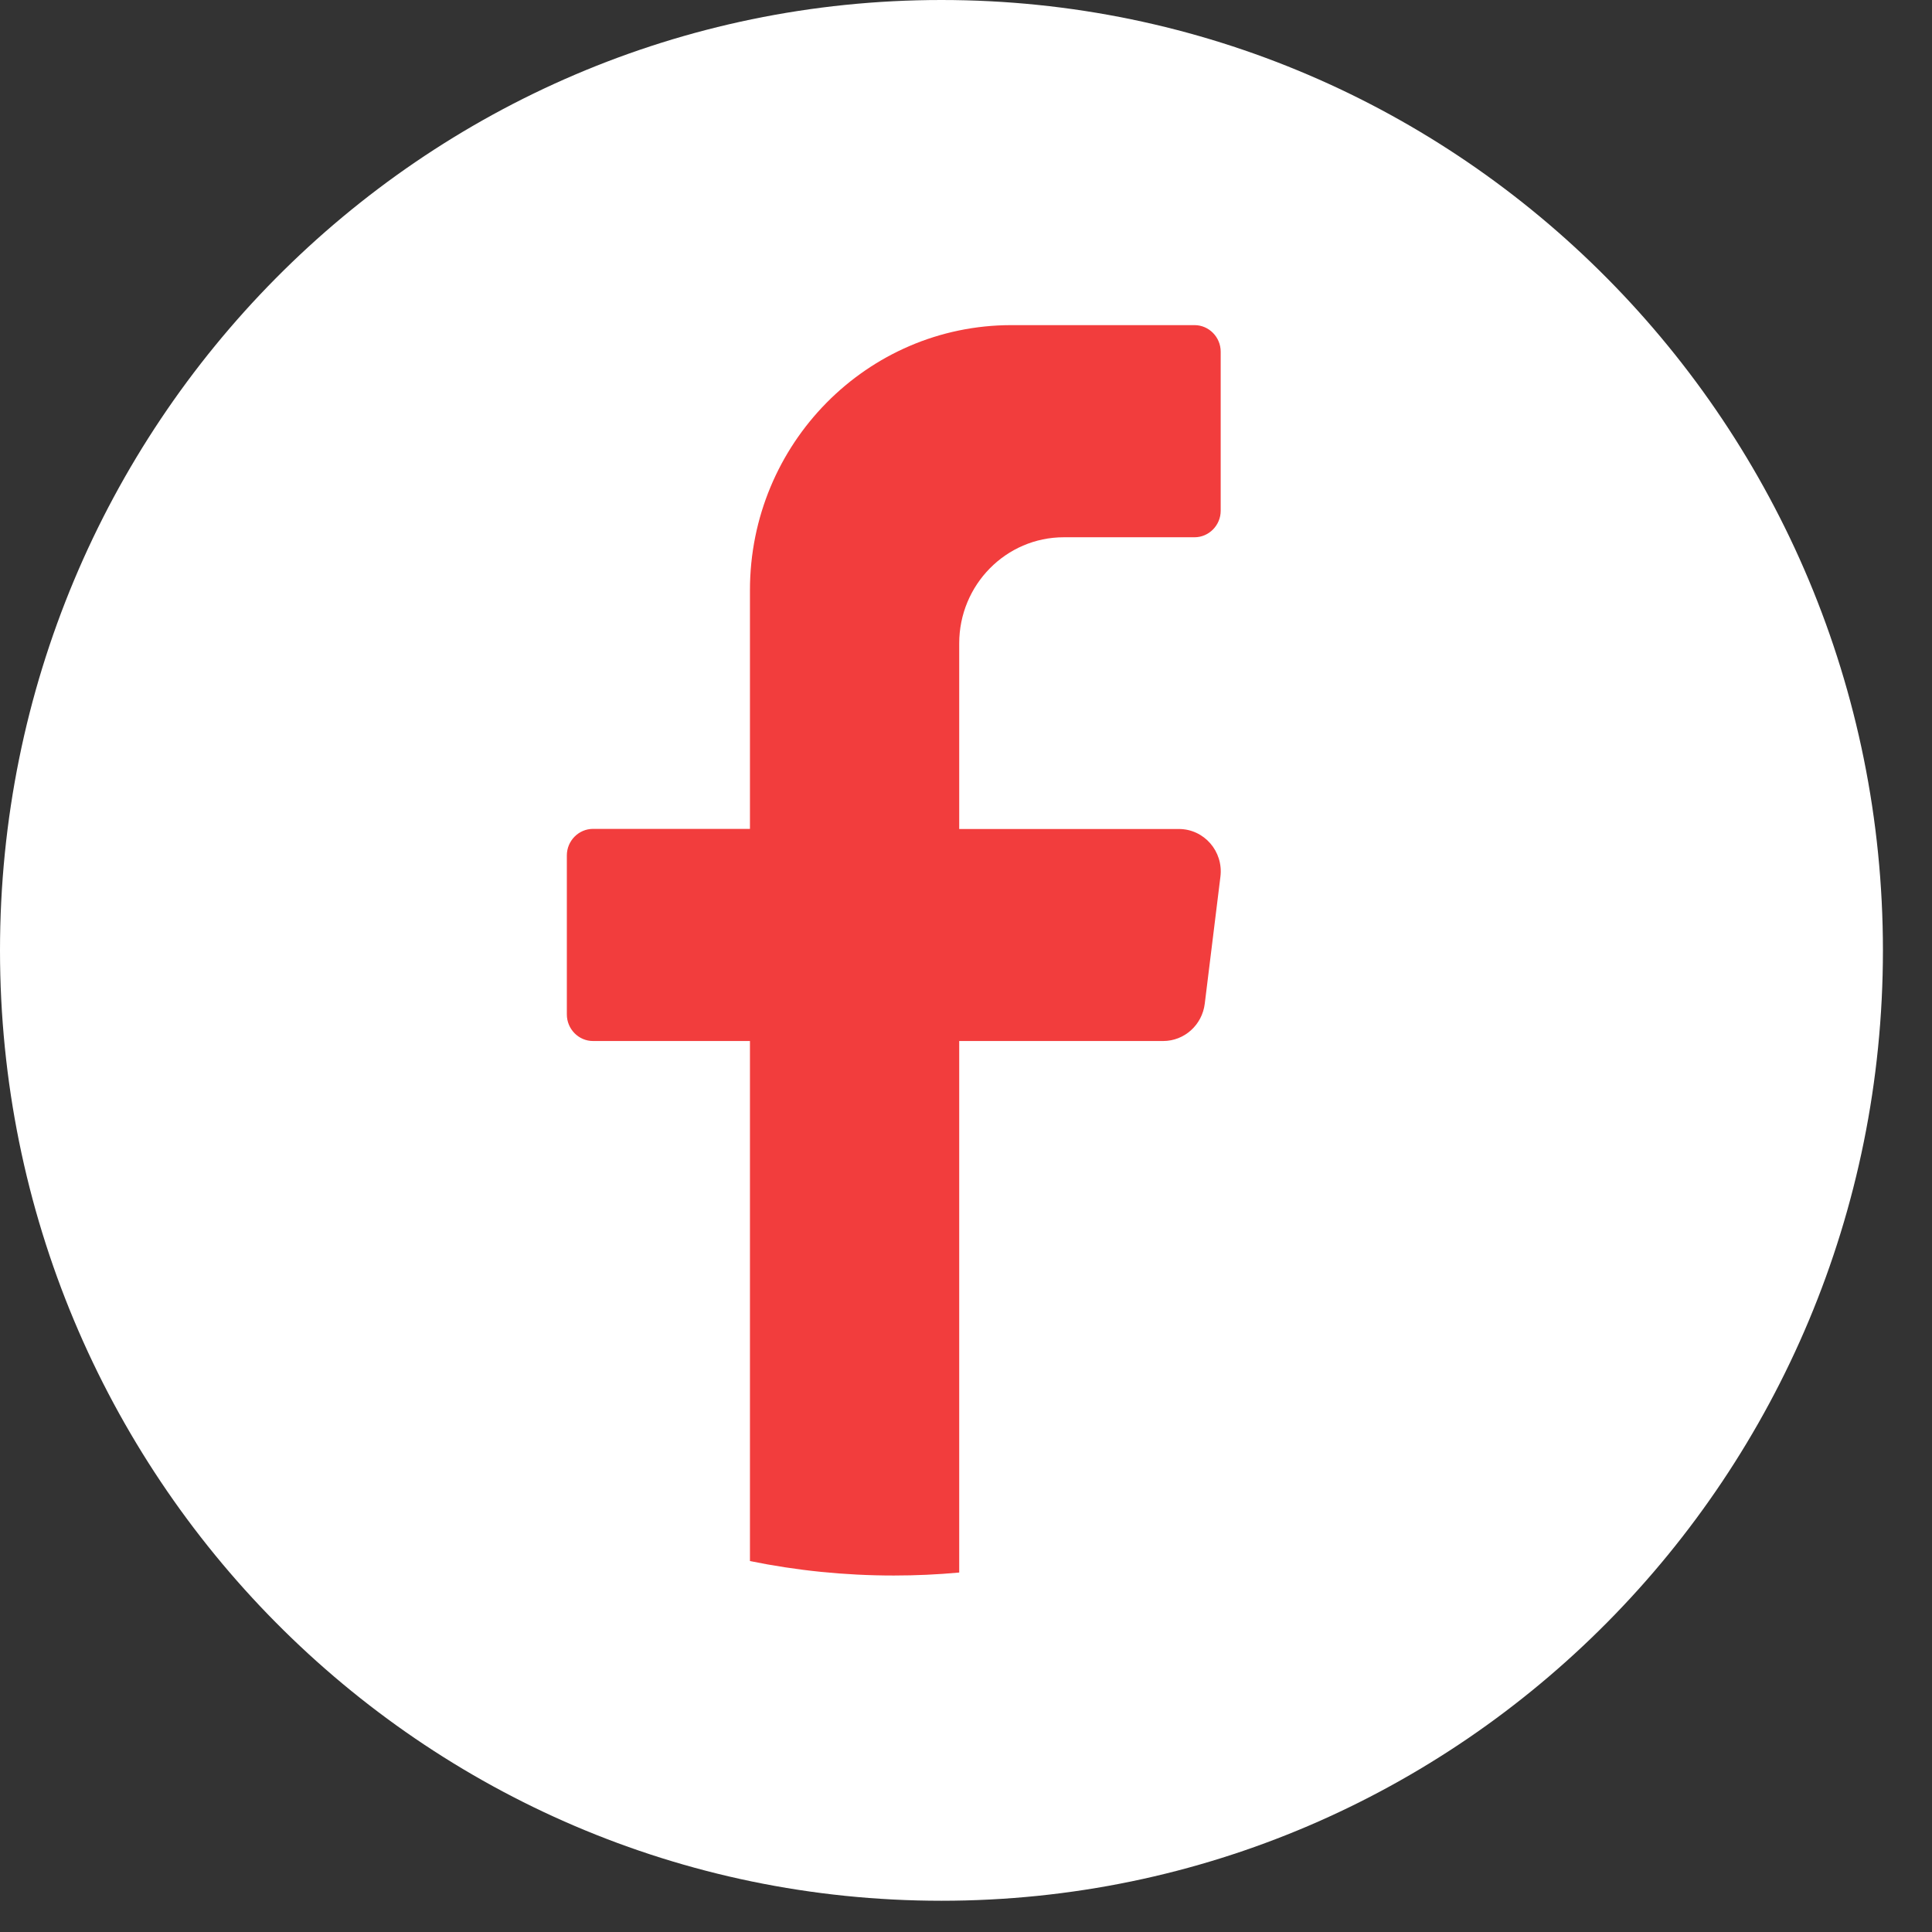
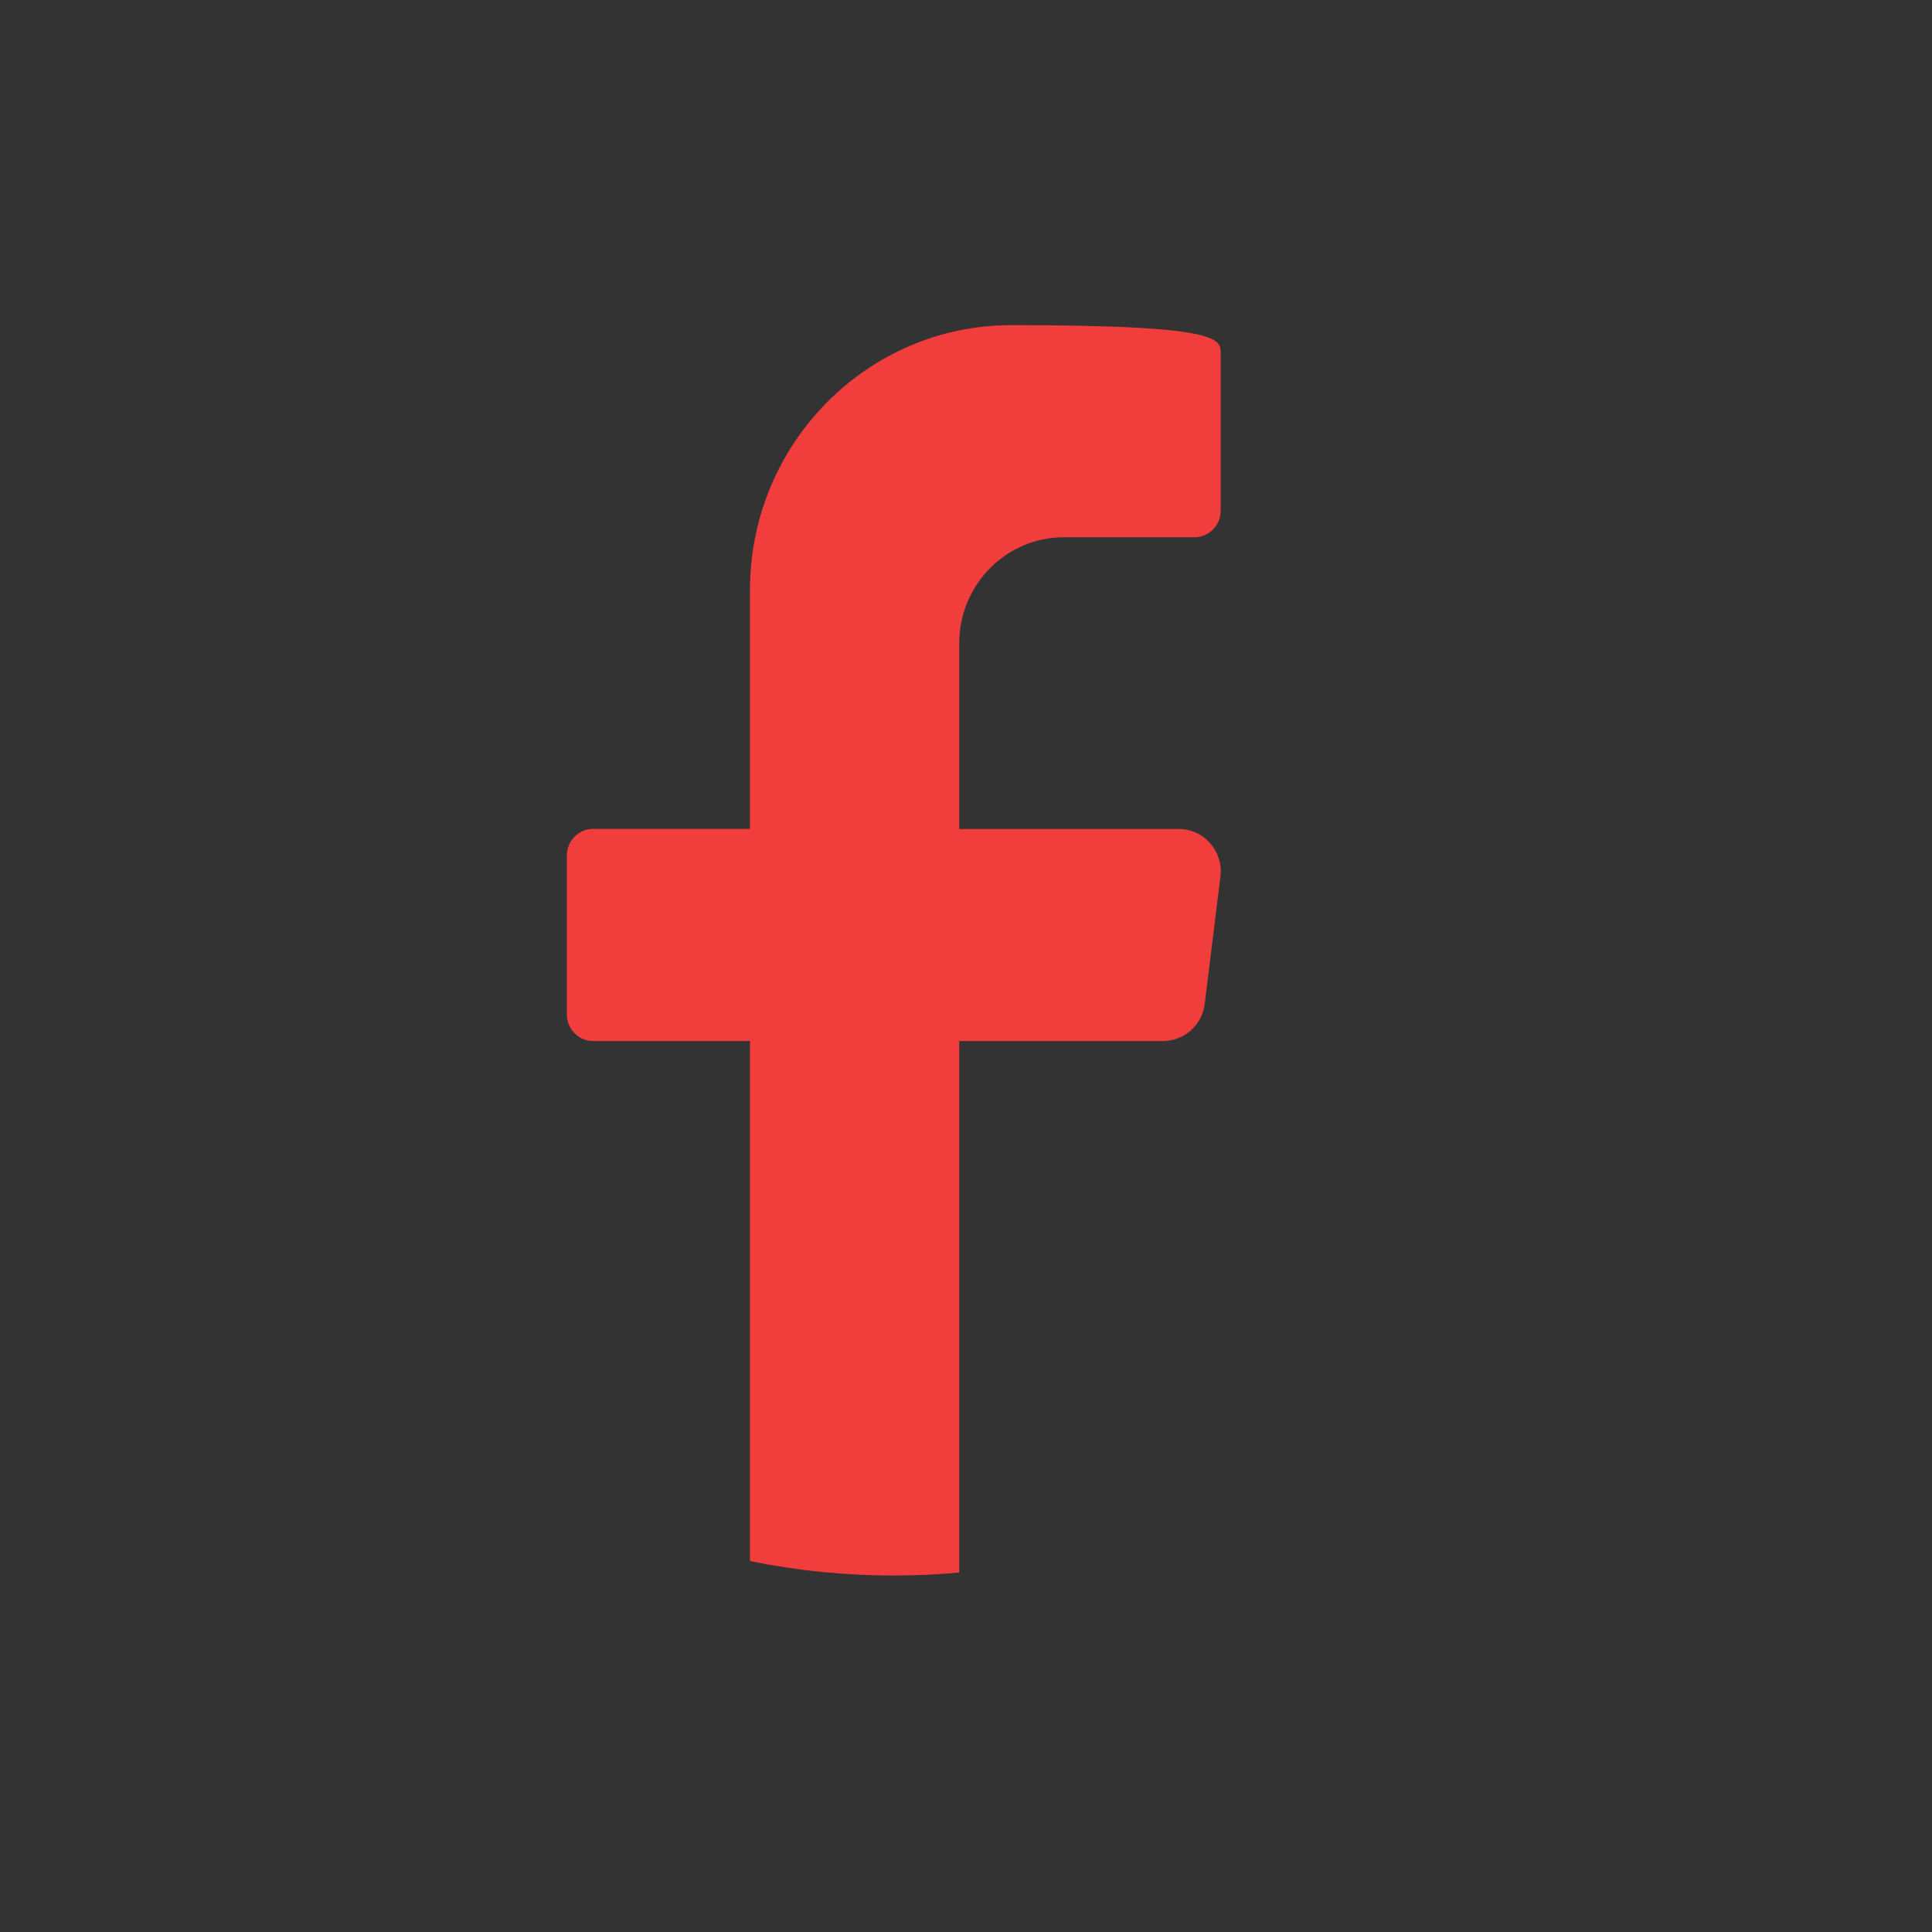
<svg xmlns="http://www.w3.org/2000/svg" width="35" height="35" viewBox="0 0 35 35" fill="none">
  <rect x="0" y="0" width="35" height="35" fill="#333333" stroke="none" />
-   <path d="M34.111 17.217C34.111 26.726 26.476 34.434 17.055 34.434C7.635 34.434 0 26.726 0 17.217C0 7.708 7.635 0 17.055 0C26.476 0 34.111 7.708 34.111 17.217Z" fill="white" />
-   <path d="M22.109 15.882L21.825 18.185C21.777 18.57 21.454 18.859 21.072 18.859H17.377V28.488C16.986 28.524 16.592 28.542 16.192 28.542C15.299 28.542 14.428 28.452 13.586 28.28V18.859H10.743C10.482 18.859 10.269 18.642 10.269 18.378V15.496C10.269 15.233 10.482 15.016 10.743 15.016H13.586V10.692C13.586 8.039 15.708 5.89 18.323 5.89H21.64C21.901 5.89 22.114 6.107 22.114 6.371V9.253C22.114 9.516 21.901 9.733 21.64 9.733H19.272C18.226 9.733 17.377 10.594 17.377 11.655V15.018H21.356C21.813 15.018 22.166 15.423 22.109 15.882Z" fill="#F23D3D" />
+   <path d="M22.109 15.882L21.825 18.185C21.777 18.57 21.454 18.859 21.072 18.859H17.377V28.488C16.986 28.524 16.592 28.542 16.192 28.542C15.299 28.542 14.428 28.452 13.586 28.28V18.859H10.743C10.482 18.859 10.269 18.642 10.269 18.378V15.496C10.269 15.233 10.482 15.016 10.743 15.016H13.586V10.692C13.586 8.039 15.708 5.89 18.323 5.89C21.901 5.89 22.114 6.107 22.114 6.371V9.253C22.114 9.516 21.901 9.733 21.64 9.733H19.272C18.226 9.733 17.377 10.594 17.377 11.655V15.018H21.356C21.813 15.018 22.166 15.423 22.109 15.882Z" fill="#F23D3D" />
</svg>